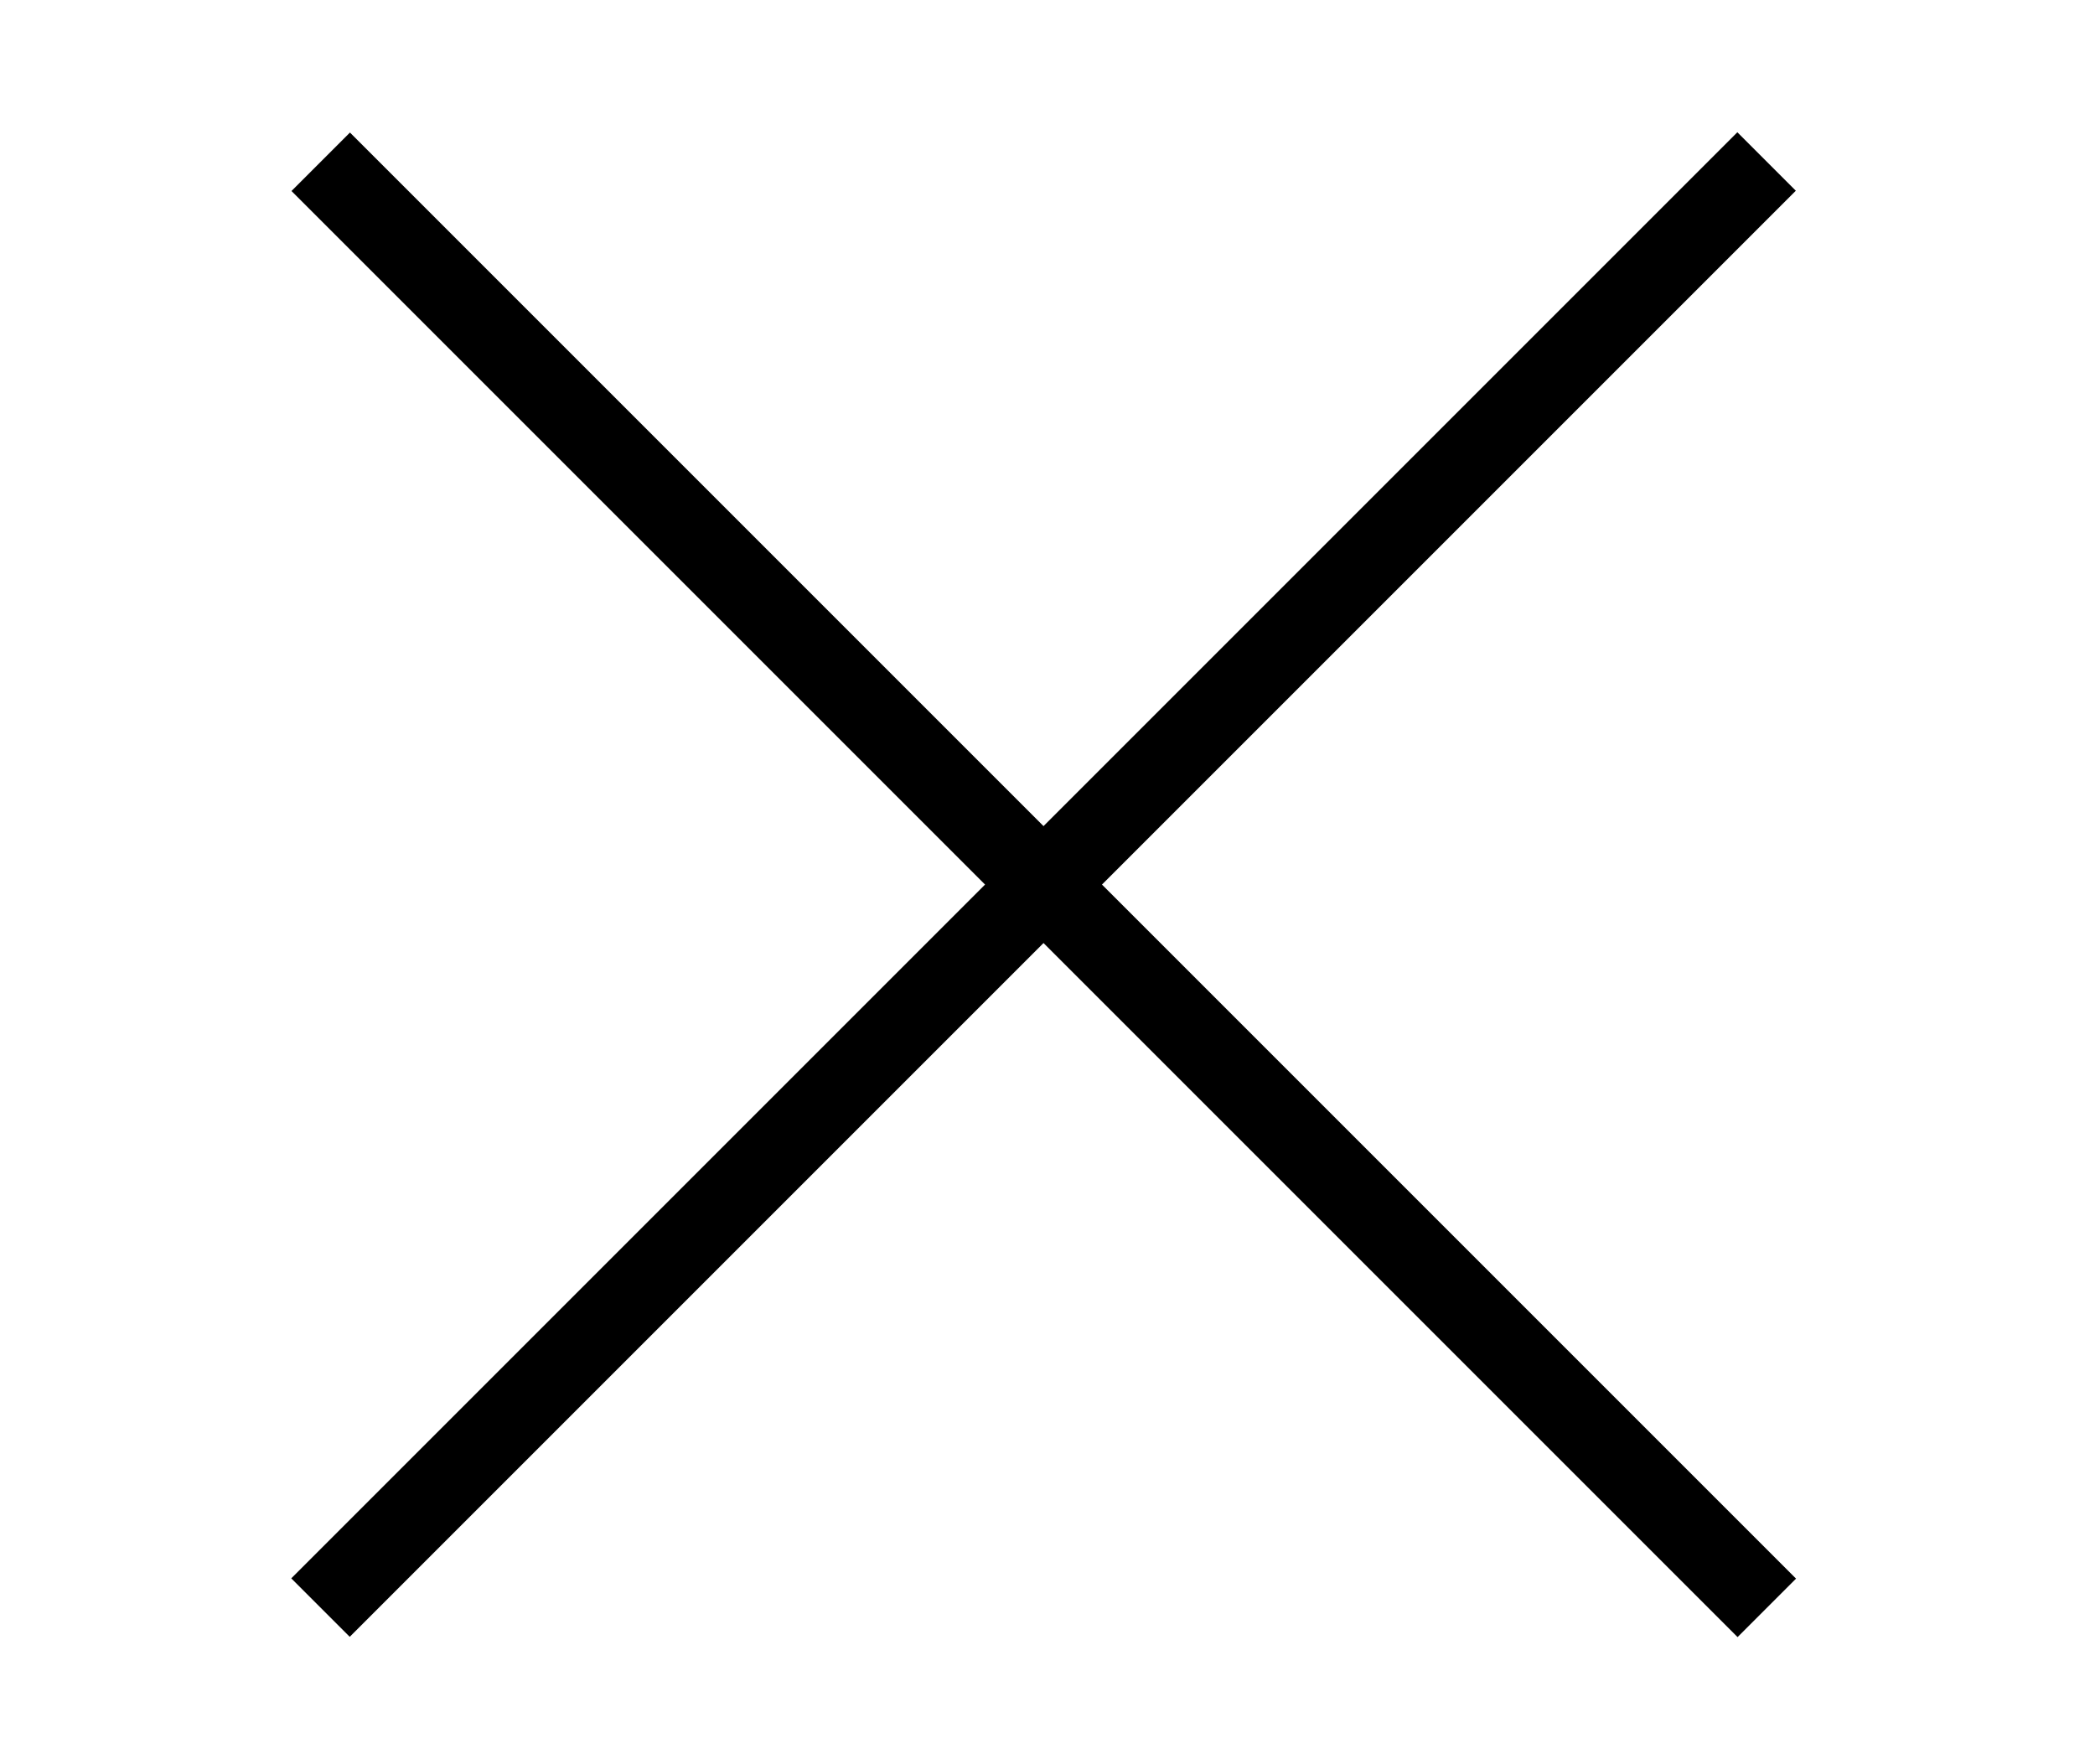
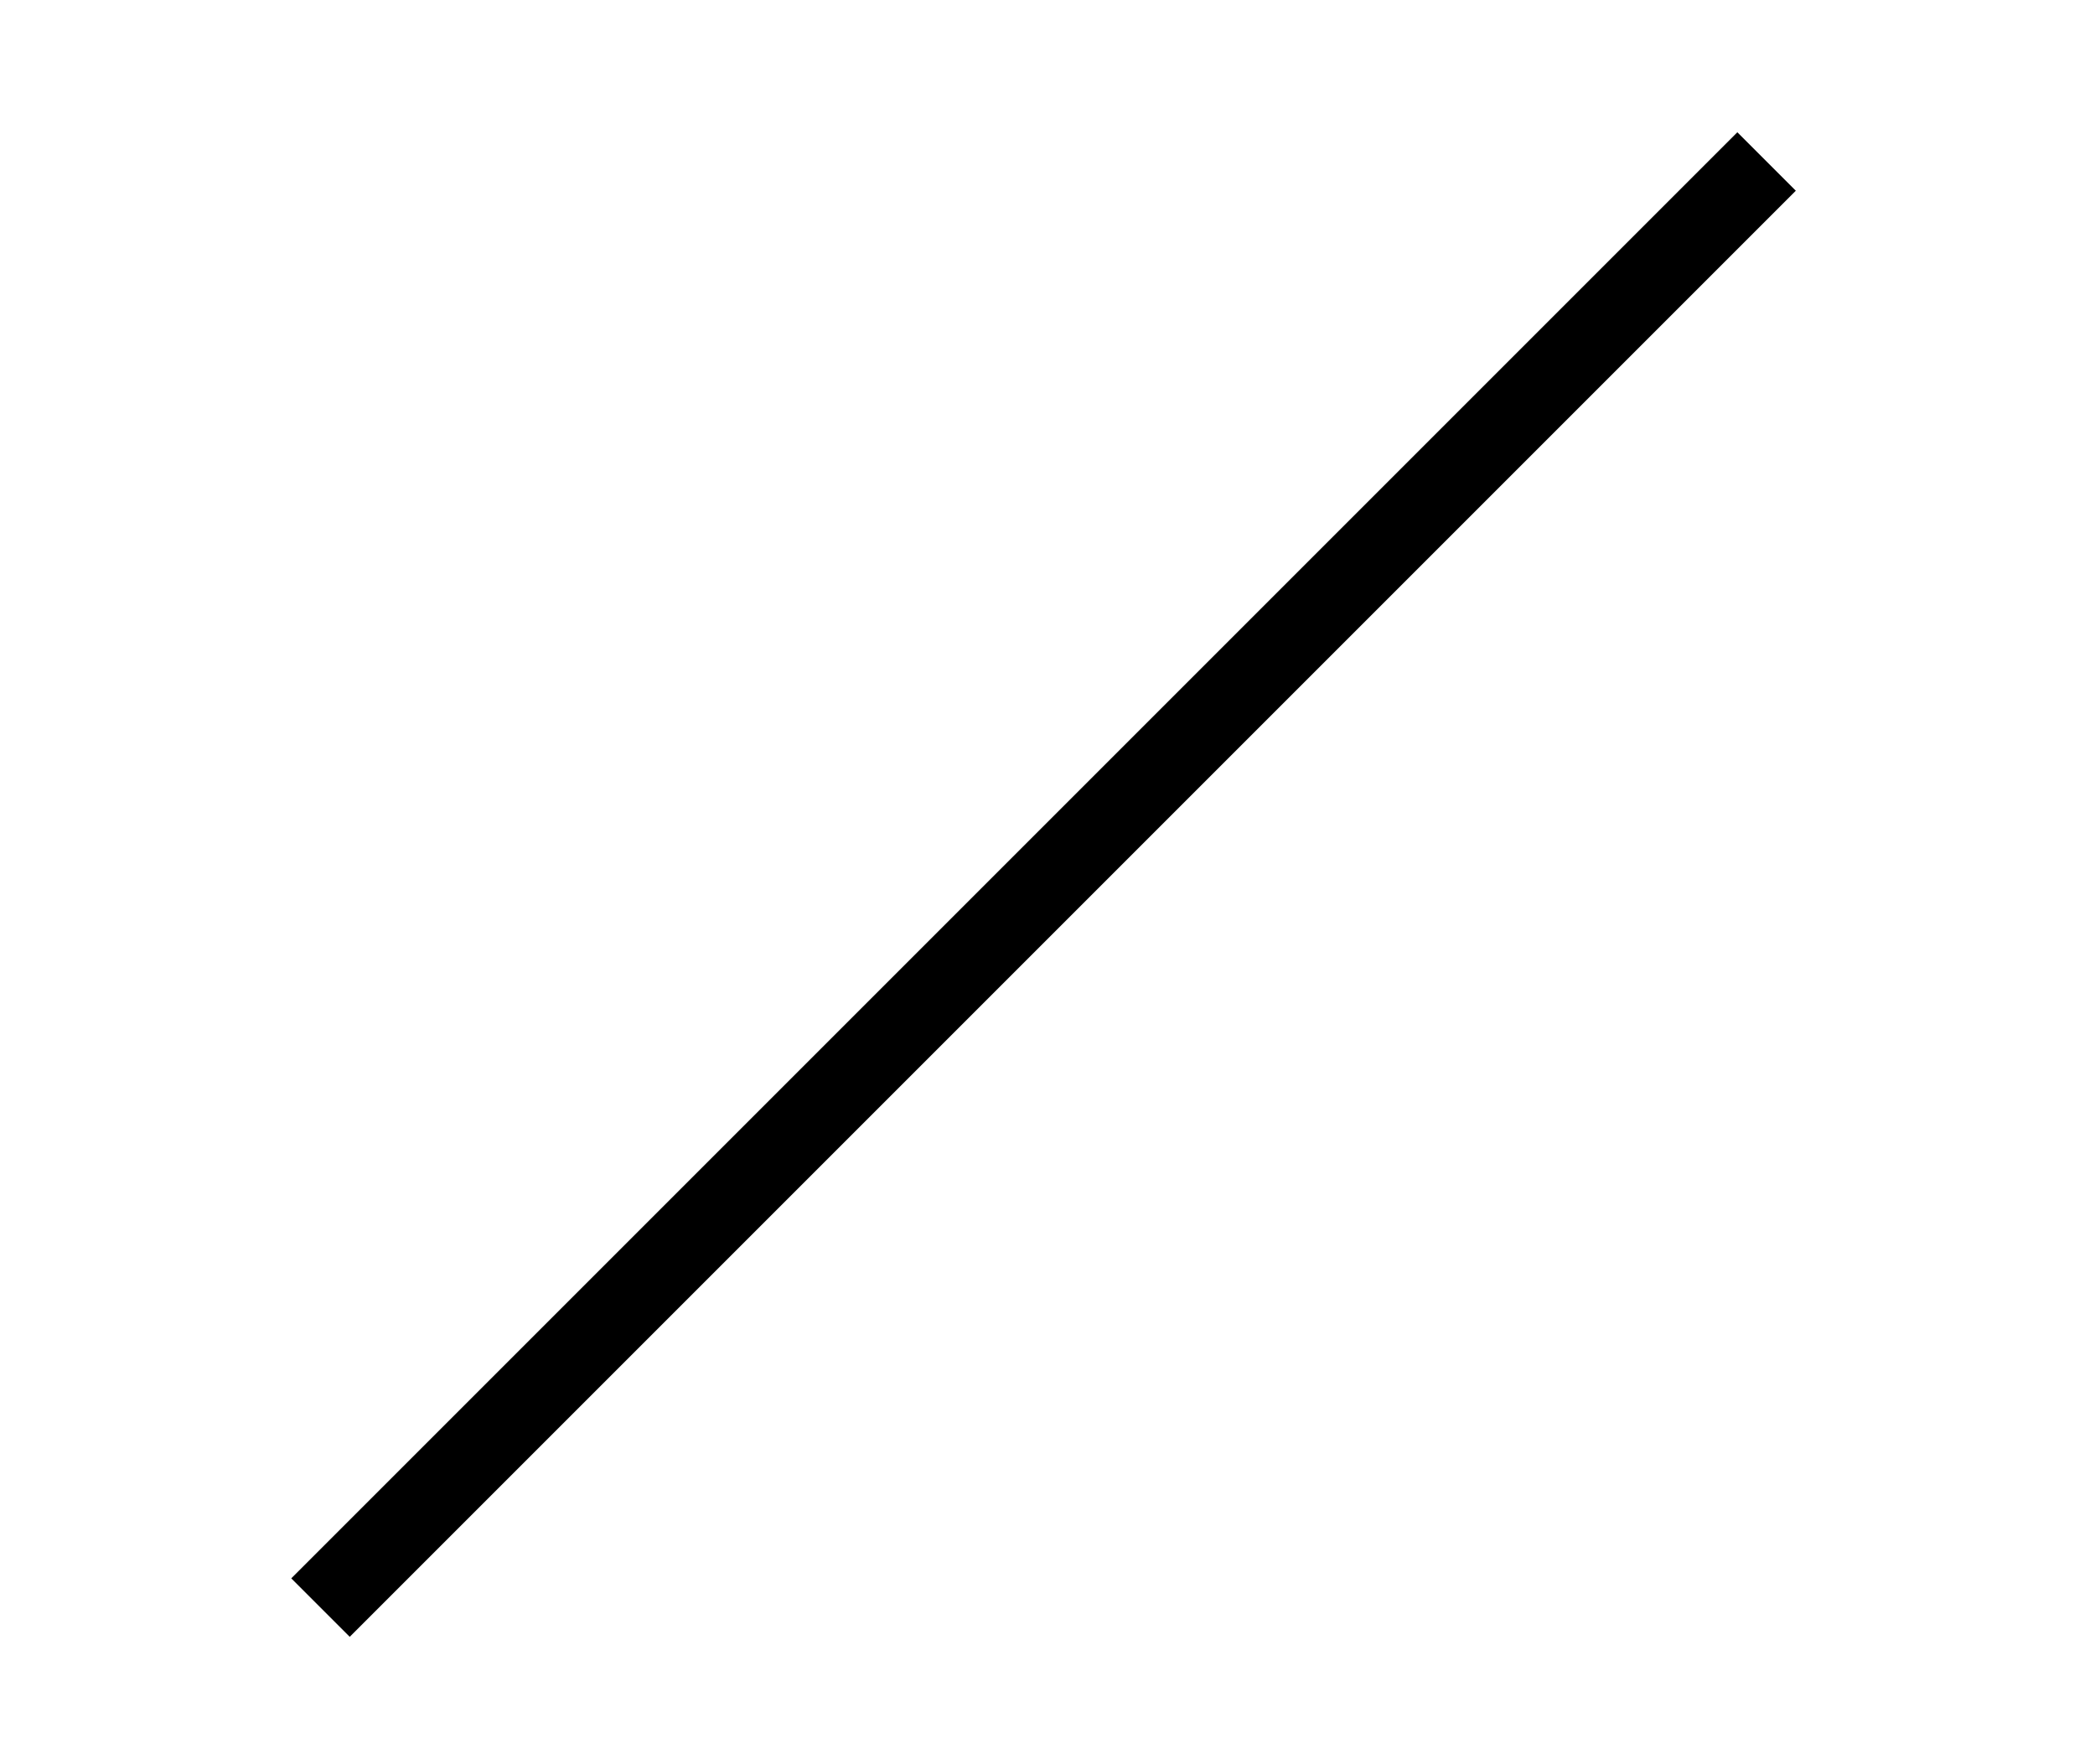
<svg xmlns="http://www.w3.org/2000/svg" version="1.1" id="Layer_1" x="0px" y="0px" viewBox="0 0 38 32" style="enable-background:new 0 0 38 32;" xml:space="preserve">
  <style type="text/css">
	.st0{fill:#FFFFFF;}
	.st1{fill:none;}
	.st2{fill:#715933;}
	.st3{fill:#DECA2B;}
	.st4{enable-background:new    ;}
	.st5{fill:#B3B3B3;}
	.st6{fill:#75582C;}
	.st7{fill:#74582C;}
</style>
  <g id="Group_289" transform="translate(-663.929 -45.96)">
    <g id="Line_18_00000175299593841628244220000003483901378746800525_">
      <rect x="664.4" y="61.2" transform="matrix(0.707 -0.707 0.707 0.707 156.213 501.051)" width="37.1" height="1.5" />
    </g>
    <g id="Line_19_00000121245762527451631870000009586289047243854764_">
-       <rect x="682.2" y="43.4" transform="matrix(0.707 -0.707 0.707 0.707 156.217 501.056)" width="1.5" height="37.1" />
-     </g>
+       </g>
  </g>
</svg>